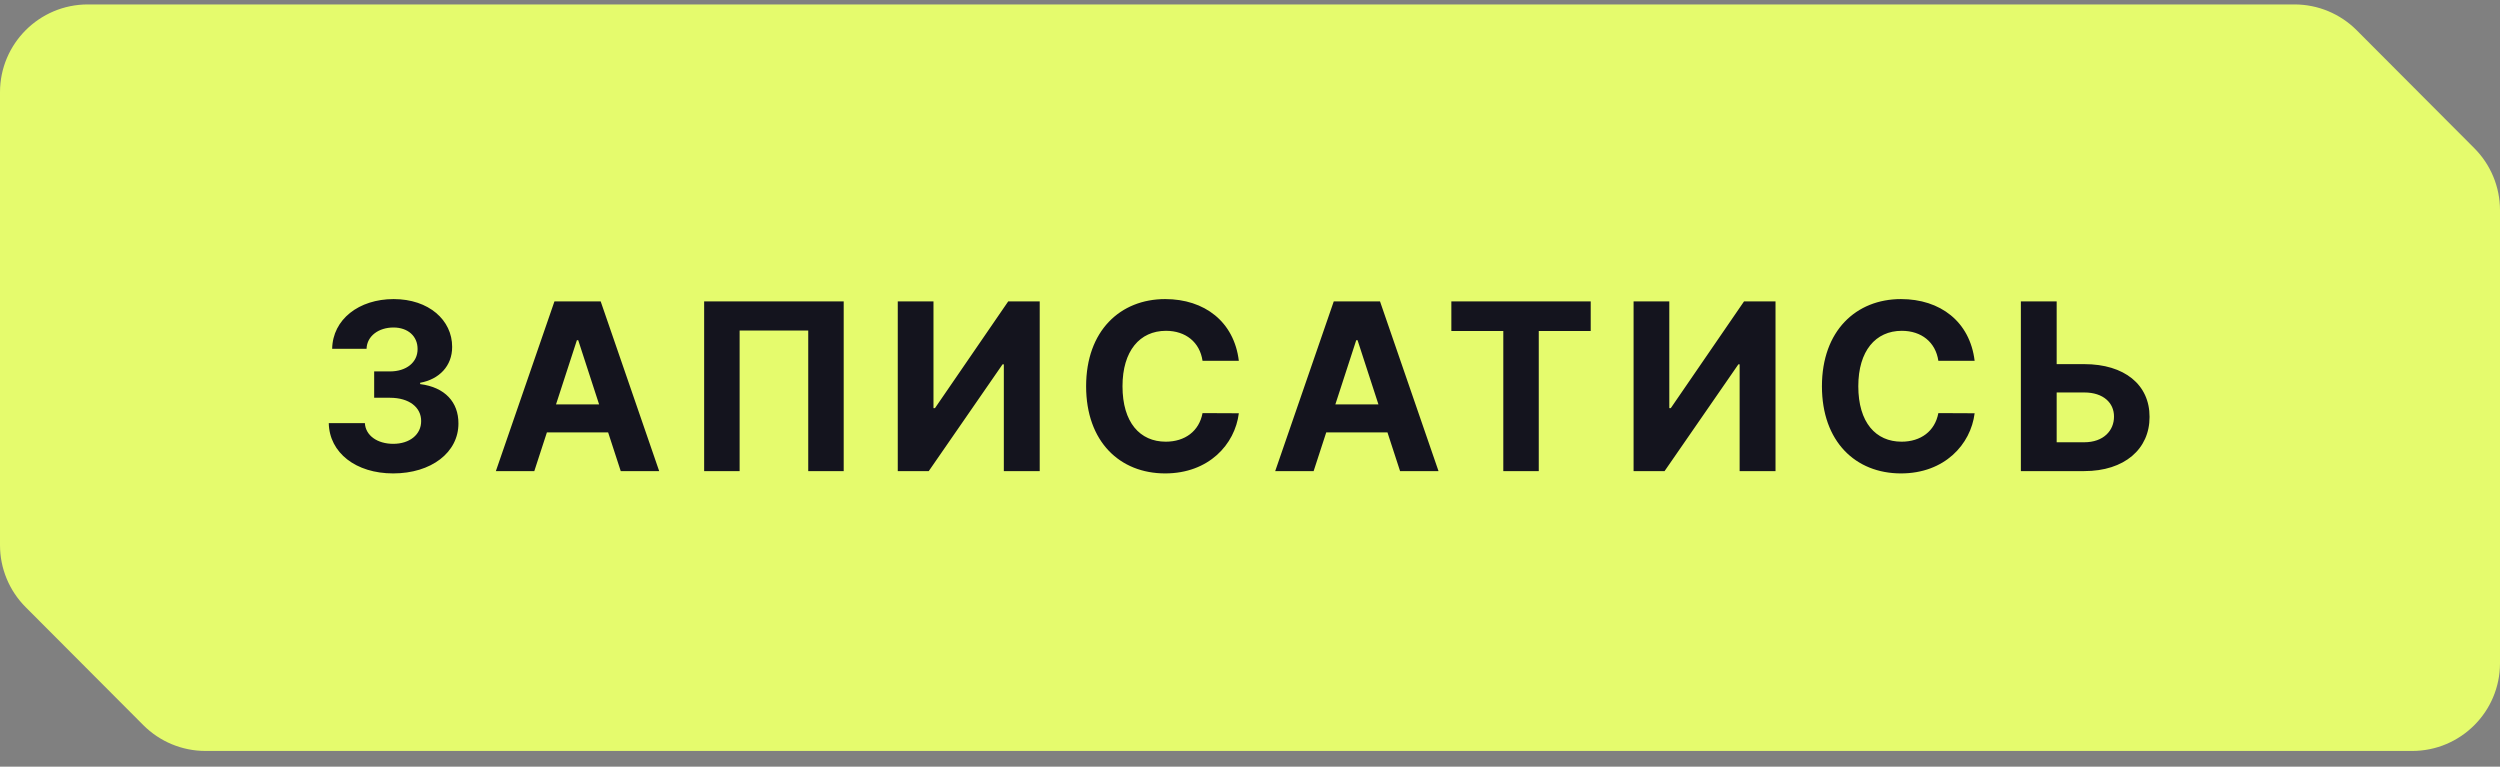
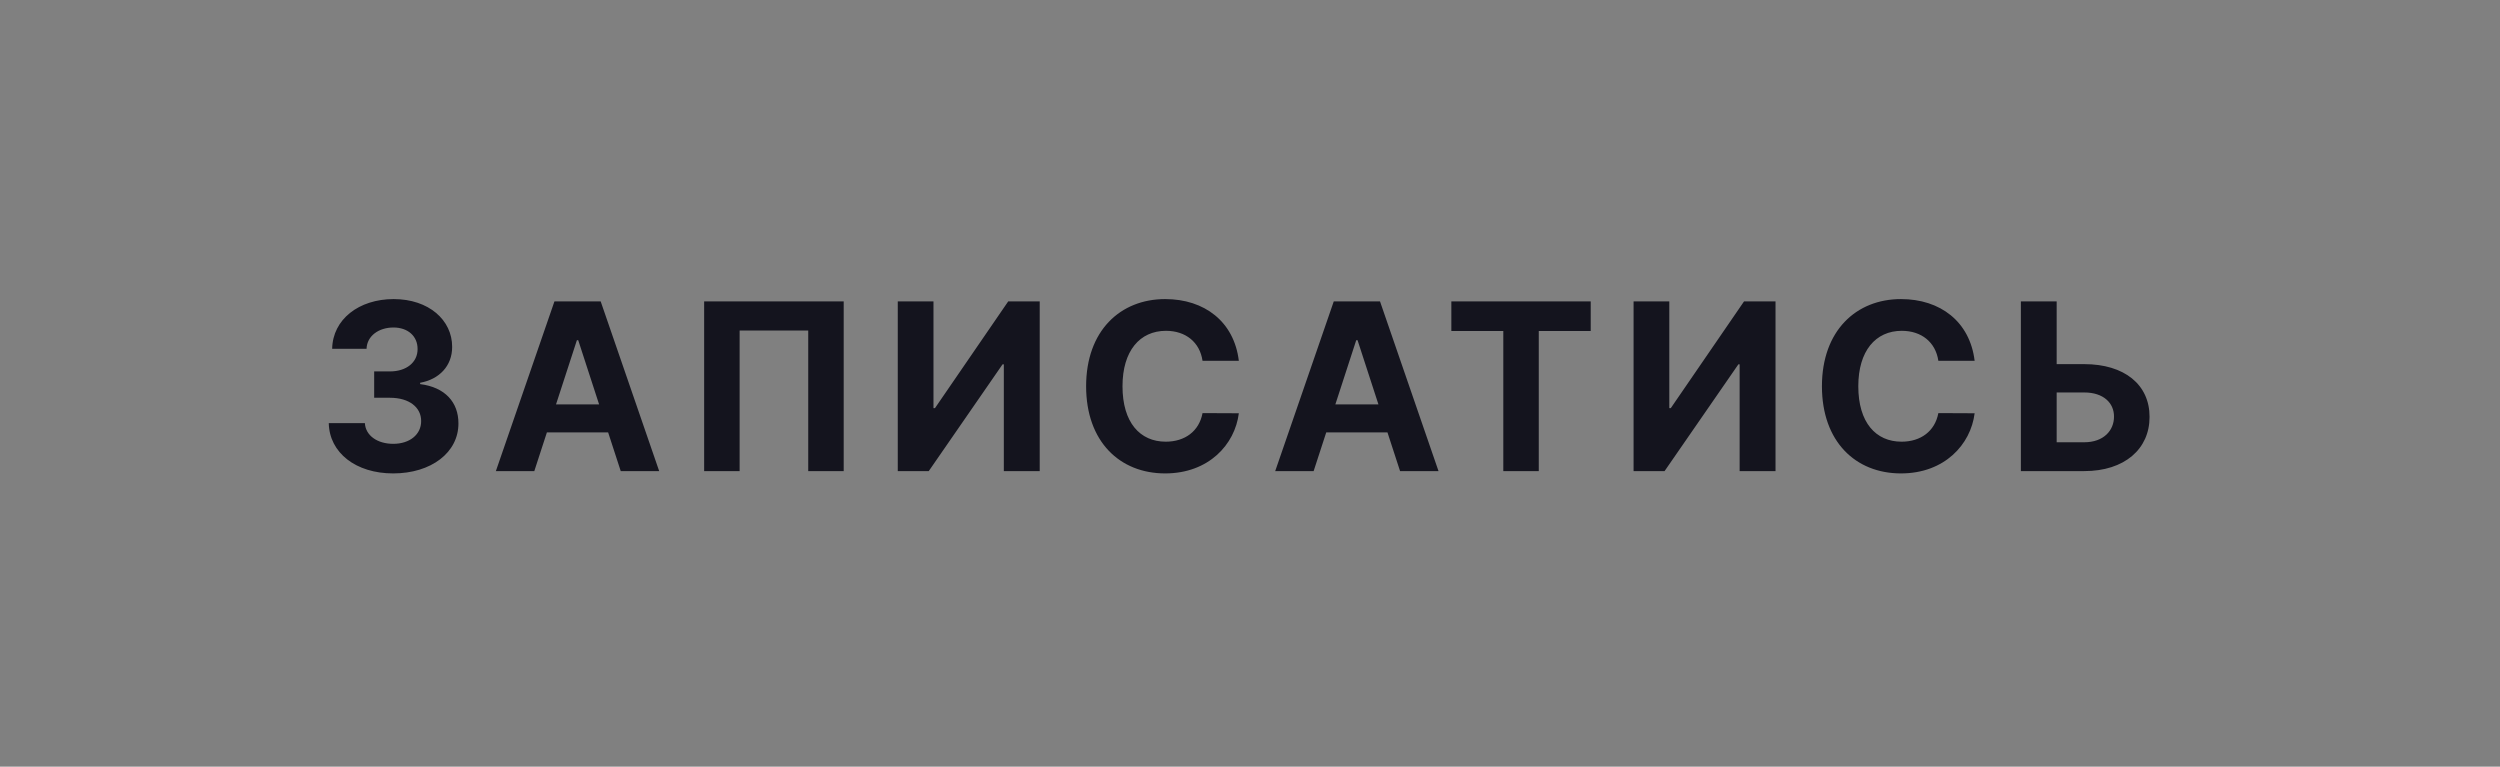
<svg xmlns="http://www.w3.org/2000/svg" width="150" height="46" viewBox="0 0 150 46" fill="none">
  <rect x="0" y="0" width="150" height="46" fill="#808080" stroke="none" />
-   <path d="M137.67 0.266H5.27C2.359 0.266 0 2.625 0 5.535V32.707C0 34.102 0.553 35.44 1.538 36.428L8.599 43.508C9.588 44.5 10.93 45.057 12.33 45.057H144.73C147.641 45.057 150 42.698 150 39.788V12.616C150 11.221 149.447 9.883 148.462 8.895L141.401 1.815C140.412 0.823 139.07 0.266 137.67 0.266Z" fill="#E5FB6D" />
  <path d="M23.589 28.405C25.876 28.405 27.511 27.147 27.506 25.407C27.511 24.139 26.706 23.235 25.209 23.046V22.966C26.348 22.762 27.134 21.957 27.129 20.814C27.134 19.208 25.727 17.945 23.619 17.945C21.53 17.945 19.959 19.168 19.93 20.928H21.993C22.018 20.152 22.729 19.65 23.609 19.65C24.479 19.65 25.06 20.177 25.055 20.943C25.06 21.743 24.379 22.285 23.4 22.285H22.45V23.866H23.4C24.553 23.866 25.274 24.443 25.269 25.263C25.274 26.073 24.578 26.63 23.594 26.63C22.644 26.63 21.933 26.133 21.893 25.387H19.726C19.761 27.167 21.352 28.405 23.589 28.405ZM32.058 28.266L32.814 25.944H36.488L37.244 28.266H39.551L36.041 18.084H33.267L29.752 28.266H32.058ZM33.361 24.264L34.614 20.411H34.693L35.946 24.264H33.361ZM50.622 18.084H42.249V28.266H44.377V19.834H48.494V28.266H50.622V18.084ZM53.866 18.084V28.266H55.725L60.155 21.858H60.23V28.266H62.383V18.084H60.493L56.098 24.488H56.009V18.084H53.866ZM74.33 21.649C74.046 19.297 72.267 17.945 69.91 17.945C67.22 17.945 65.167 19.844 65.167 23.175C65.167 26.496 67.186 28.405 69.91 28.405C72.52 28.405 74.096 26.67 74.33 24.796L72.152 24.786C71.948 25.875 71.093 26.501 69.945 26.501C68.399 26.501 67.35 25.352 67.35 23.175C67.35 21.057 68.384 19.849 69.96 19.849C71.138 19.849 71.988 20.53 72.152 21.649H74.33ZM78.818 28.266L79.574 25.944H83.248L84.004 28.266H86.311L82.801 18.084H80.026L76.512 28.266H78.818ZM80.121 24.264L81.374 20.411H81.453L82.706 24.264H80.121ZM87.081 19.859H90.198V28.266H92.326V19.859H95.443V18.084H87.081V19.859ZM98.015 18.084V28.266H99.874L104.304 21.858H104.378V28.266H106.531V18.084H104.642L100.247 24.488H100.158V18.084H98.015ZM118.478 21.649C118.195 19.297 116.415 17.945 114.059 17.945C111.369 17.945 109.316 19.844 109.316 23.175C109.316 26.496 111.334 28.405 114.059 28.405C116.669 28.405 118.245 26.67 118.478 24.796L116.301 24.786C116.097 25.875 115.242 26.501 114.094 26.501C112.547 26.501 111.498 25.352 111.498 23.175C111.498 21.057 112.532 19.849 114.108 19.849C115.287 19.849 116.137 20.53 116.301 21.649H118.478ZM123.4 21.848V18.084H121.252V28.266H125.055C127.471 28.266 128.978 26.939 128.973 25.014C128.978 23.085 127.471 21.848 125.055 21.848H123.4ZM123.4 23.548H125.055C126.214 23.548 126.845 24.184 126.84 24.995C126.845 25.83 126.214 26.536 125.055 26.536H123.4V23.548Z" fill="#14141E" />
</svg>